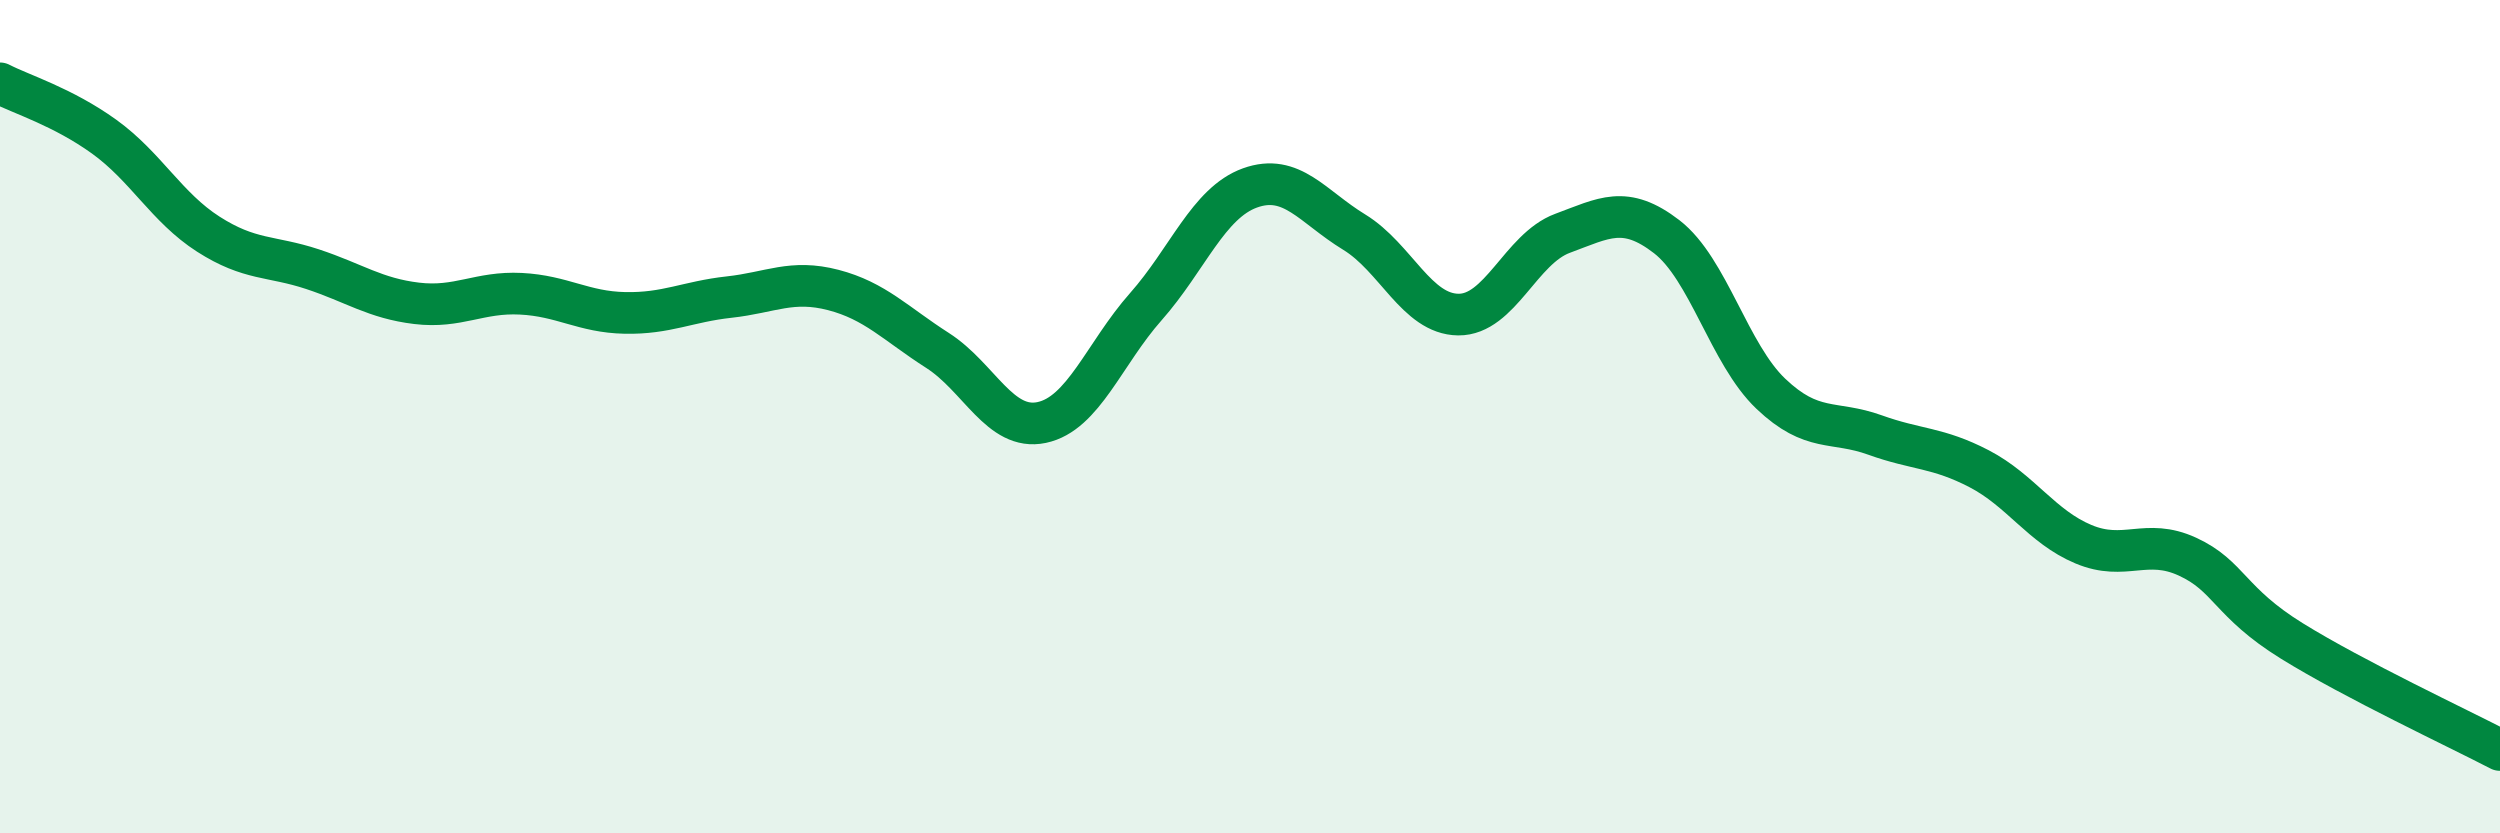
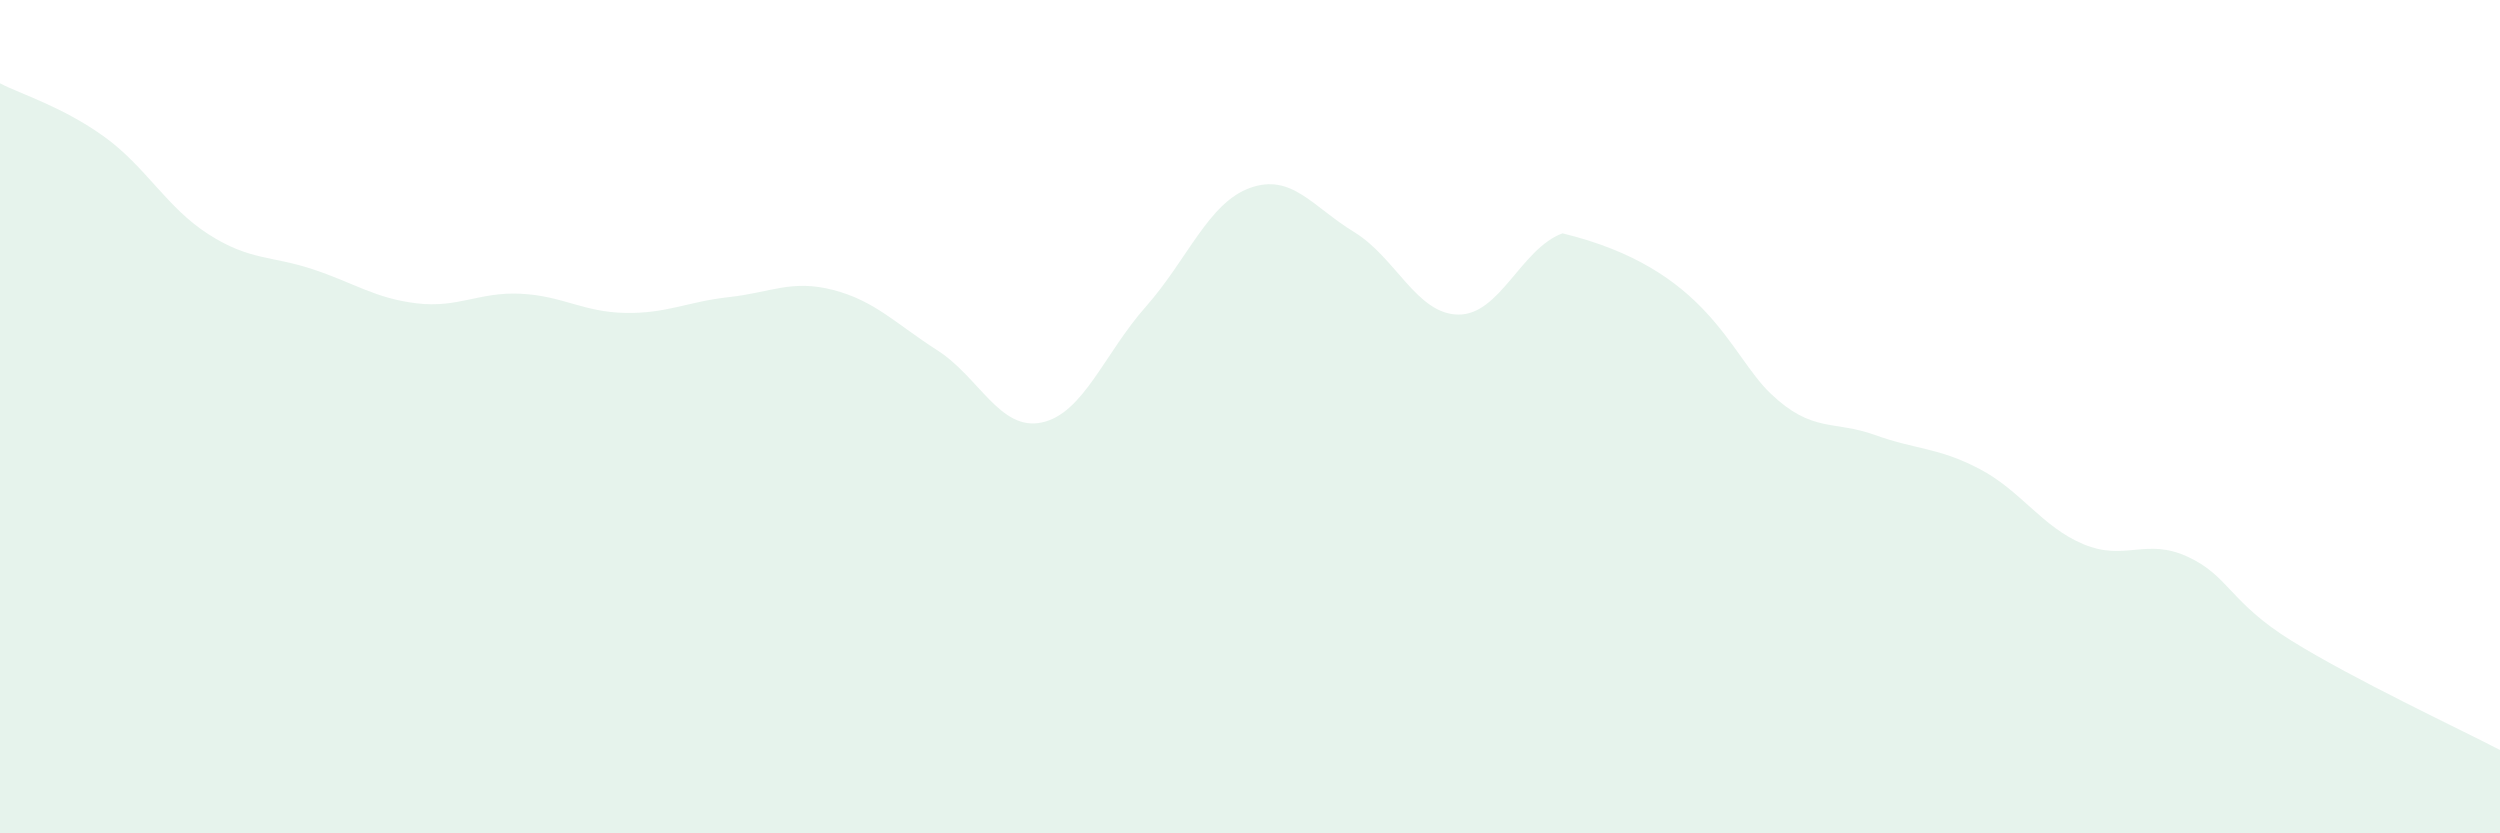
<svg xmlns="http://www.w3.org/2000/svg" width="60" height="20" viewBox="0 0 60 20">
-   <path d="M 0,2 C 0.5,2.26 1.5,2.56 2.5,3.28 C 3.5,4 4,4.98 5,5.62 C 6,6.26 6.5,6.13 7.5,6.46 C 8.5,6.79 9,7.16 10,7.28 C 11,7.4 11.5,7 12.5,7.05 C 13.5,7.1 14,7.49 15,7.51 C 16,7.53 16.5,7.24 17.5,7.13 C 18.5,7.02 19,6.7 20,6.96 C 21,7.22 21.5,7.77 22.5,8.41 C 23.5,9.05 24,10.35 25,10.14 C 26,9.93 26.5,8.49 27.5,7.36 C 28.5,6.23 29,4.87 30,4.51 C 31,4.15 31.5,4.96 32.5,5.57 C 33.5,6.18 34,7.54 35,7.55 C 36,7.56 36.5,5.97 37.5,5.6 C 38.5,5.23 39,4.91 40,5.68 C 41,6.45 41.5,8.5 42.5,9.45 C 43.5,10.4 44,10.08 45,10.44 C 46,10.8 46.5,10.73 47.5,11.25 C 48.5,11.77 49,12.64 50,13.06 C 51,13.48 51.5,12.9 52.5,13.36 C 53.5,13.82 53.5,14.45 55,15.38 C 56.5,16.31 59,17.48 60,18L60 20L0 20Z" fill="#008740" opacity="0.1" stroke-linecap="round" stroke-linejoin="round" />
-   <path d="M 0,2 C 0.5,2.26 1.5,2.56 2.5,3.28 C 3.5,4 4,4.98 5,5.62 C 6,6.26 6.5,6.13 7.5,6.46 C 8.5,6.79 9,7.16 10,7.28 C 11,7.4 11.5,7 12.5,7.05 C 13.5,7.1 14,7.49 15,7.51 C 16,7.53 16.5,7.24 17.5,7.13 C 18.5,7.02 19,6.7 20,6.96 C 21,7.22 21.5,7.77 22.5,8.41 C 23.5,9.05 24,10.35 25,10.14 C 26,9.93 26.5,8.49 27.5,7.36 C 28.5,6.23 29,4.87 30,4.51 C 31,4.15 31.5,4.96 32.5,5.57 C 33.5,6.18 34,7.54 35,7.55 C 36,7.56 36.5,5.97 37.5,5.6 C 38.5,5.23 39,4.91 40,5.68 C 41,6.45 41.5,8.5 42.5,9.45 C 43.5,10.4 44,10.08 45,10.44 C 46,10.8 46.5,10.73 47.5,11.25 C 48.5,11.77 49,12.64 50,13.06 C 51,13.48 51.5,12.9 52.5,13.36 C 53.5,13.82 53.5,14.45 55,15.38 C 56.5,16.31 59,17.48 60,18" stroke="#008740" stroke-width="1" fill="none" stroke-linecap="round" stroke-linejoin="round" />
+   <path d="M 0,2 C 0.5,2.26 1.5,2.56 2.5,3.28 C 3.5,4 4,4.98 5,5.62 C 6,6.26 6.5,6.13 7.5,6.46 C 8.5,6.79 9,7.16 10,7.28 C 11,7.4 11.5,7 12.5,7.05 C 13.5,7.1 14,7.49 15,7.51 C 16,7.53 16.5,7.24 17.5,7.13 C 18.5,7.02 19,6.7 20,6.96 C 21,7.22 21.5,7.77 22.5,8.41 C 23.5,9.05 24,10.35 25,10.14 C 26,9.93 26.5,8.49 27.5,7.36 C 28.5,6.23 29,4.87 30,4.51 C 31,4.15 31.5,4.96 32.5,5.57 C 33.5,6.18 34,7.54 35,7.55 C 36,7.56 36.5,5.97 37.5,5.6 C 41,6.45 41.5,8.5 42.5,9.45 C 43.5,10.4 44,10.08 45,10.44 C 46,10.8 46.5,10.73 47.5,11.25 C 48.5,11.77 49,12.64 50,13.06 C 51,13.48 51.5,12.9 52.5,13.36 C 53.5,13.82 53.5,14.45 55,15.38 C 56.5,16.31 59,17.48 60,18L60 20L0 20Z" fill="#008740" opacity="0.1" stroke-linecap="round" stroke-linejoin="round" />
</svg>